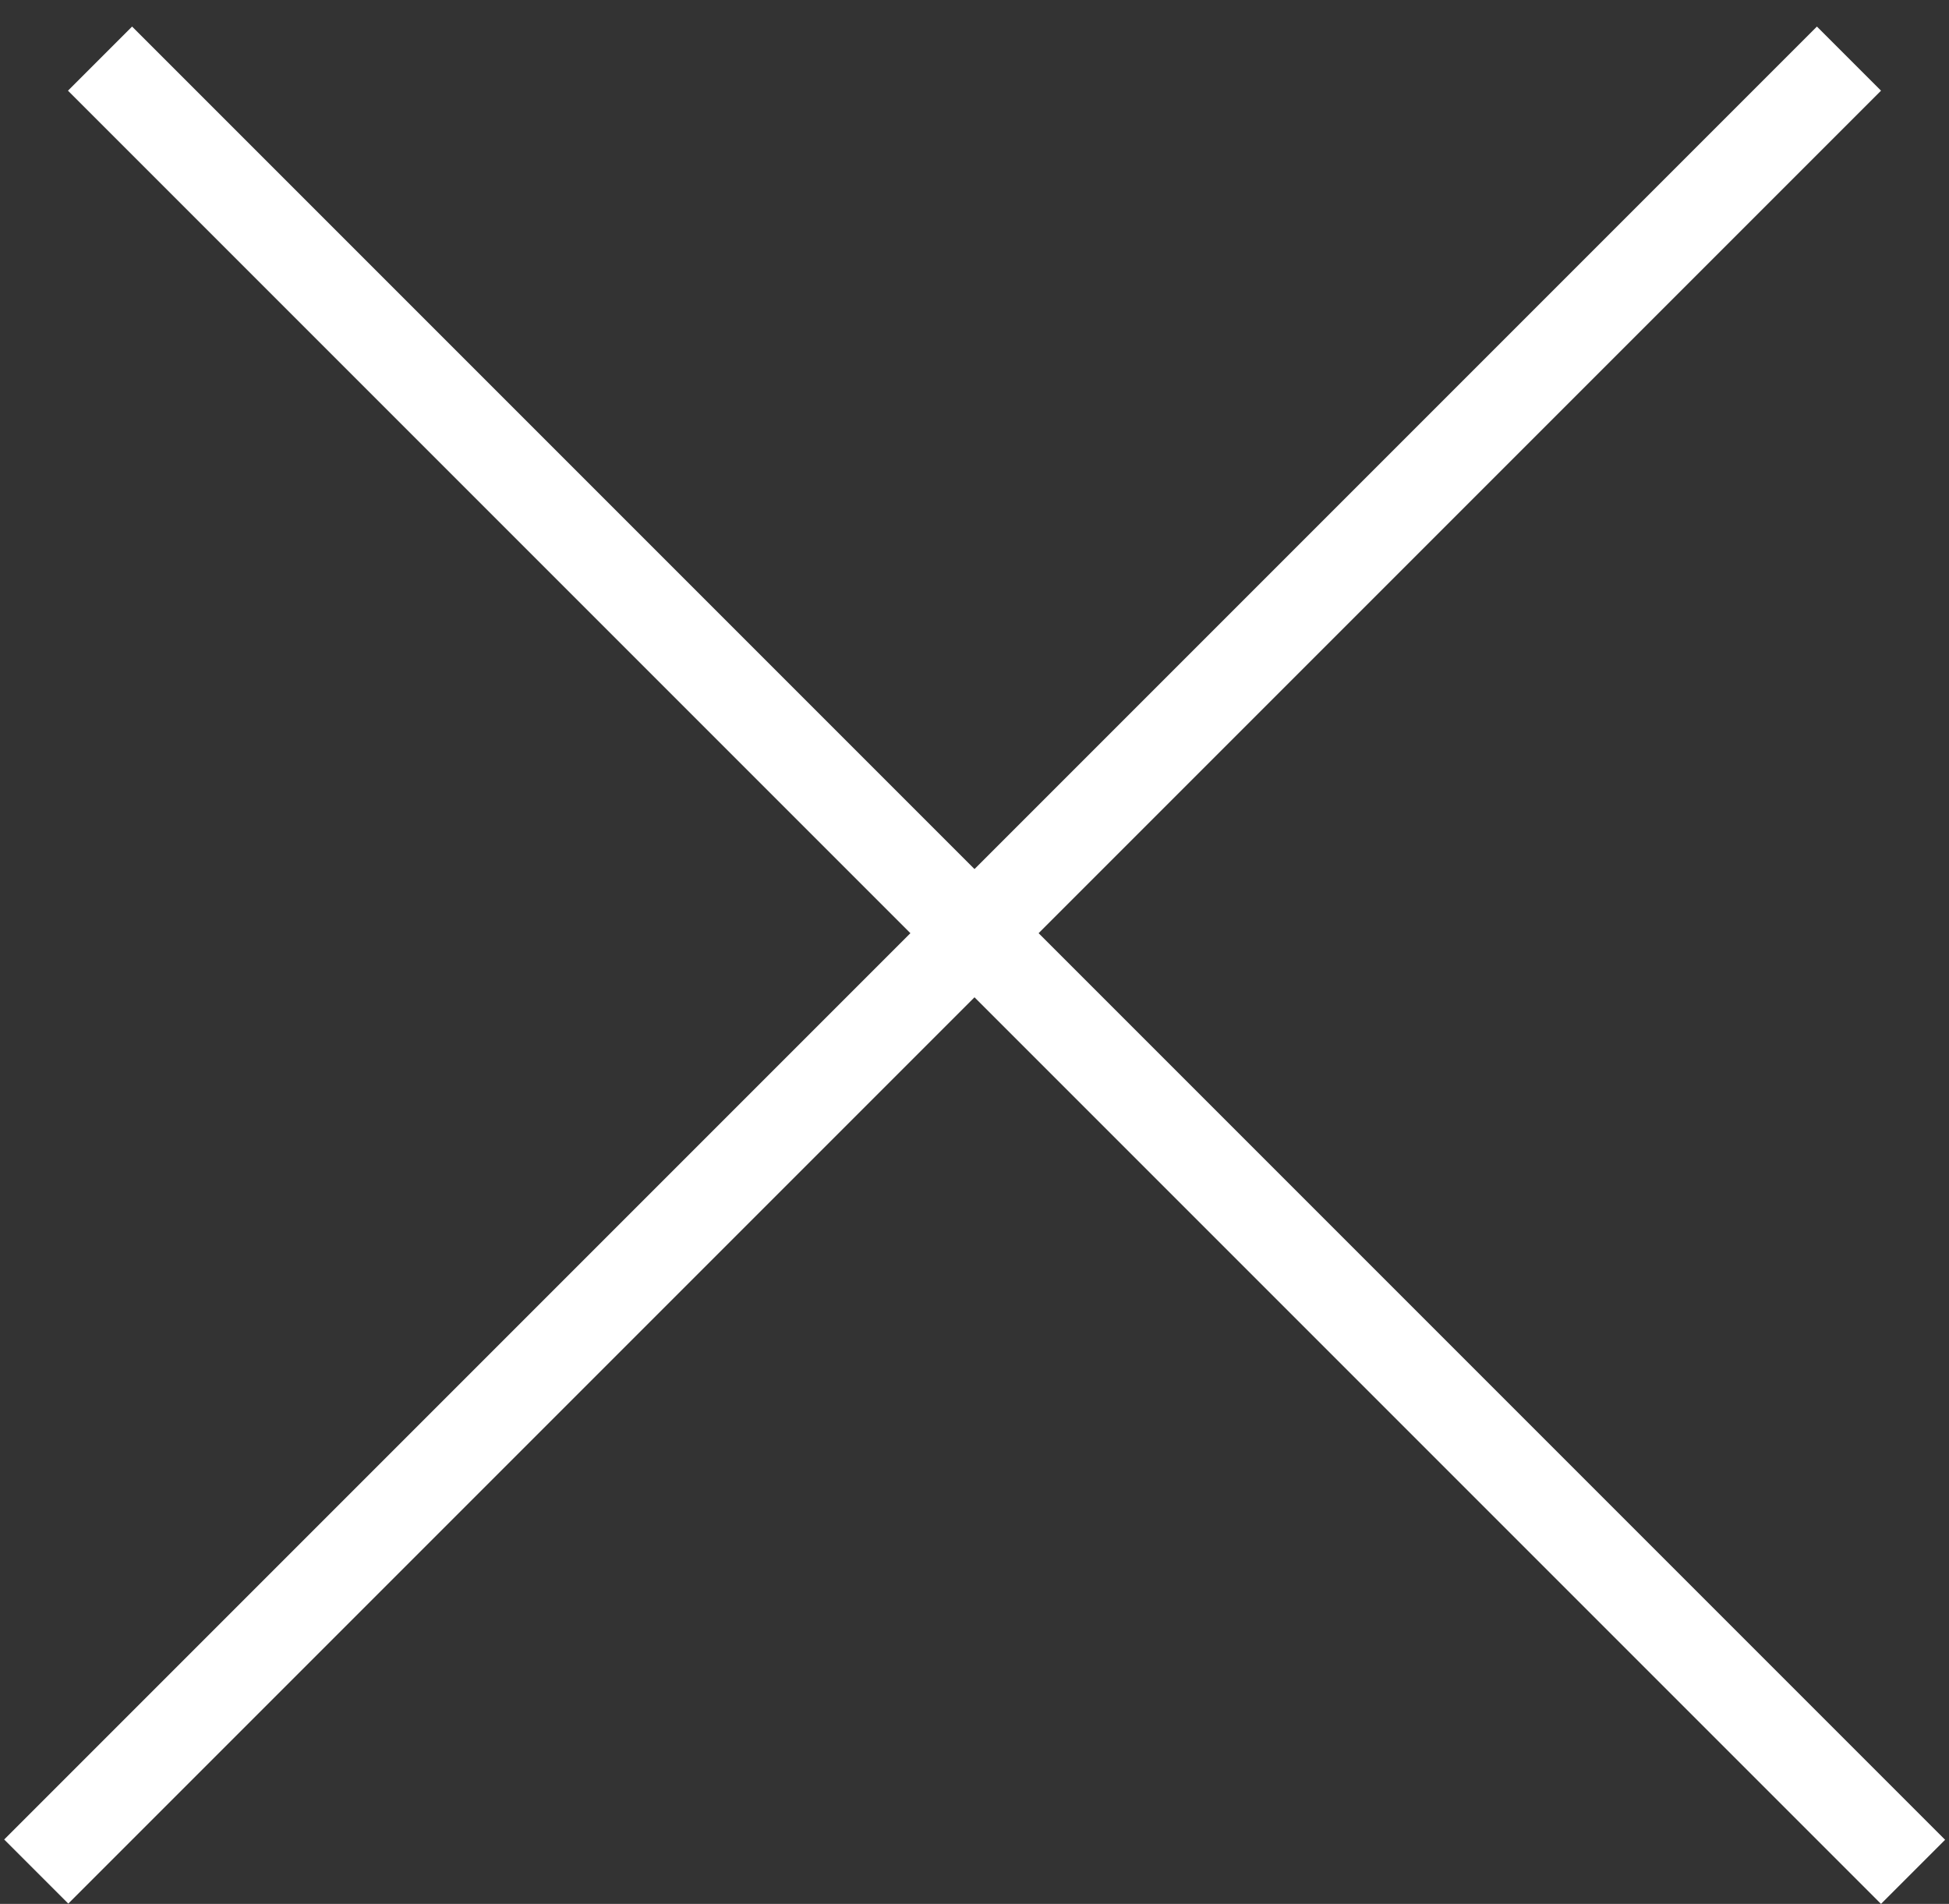
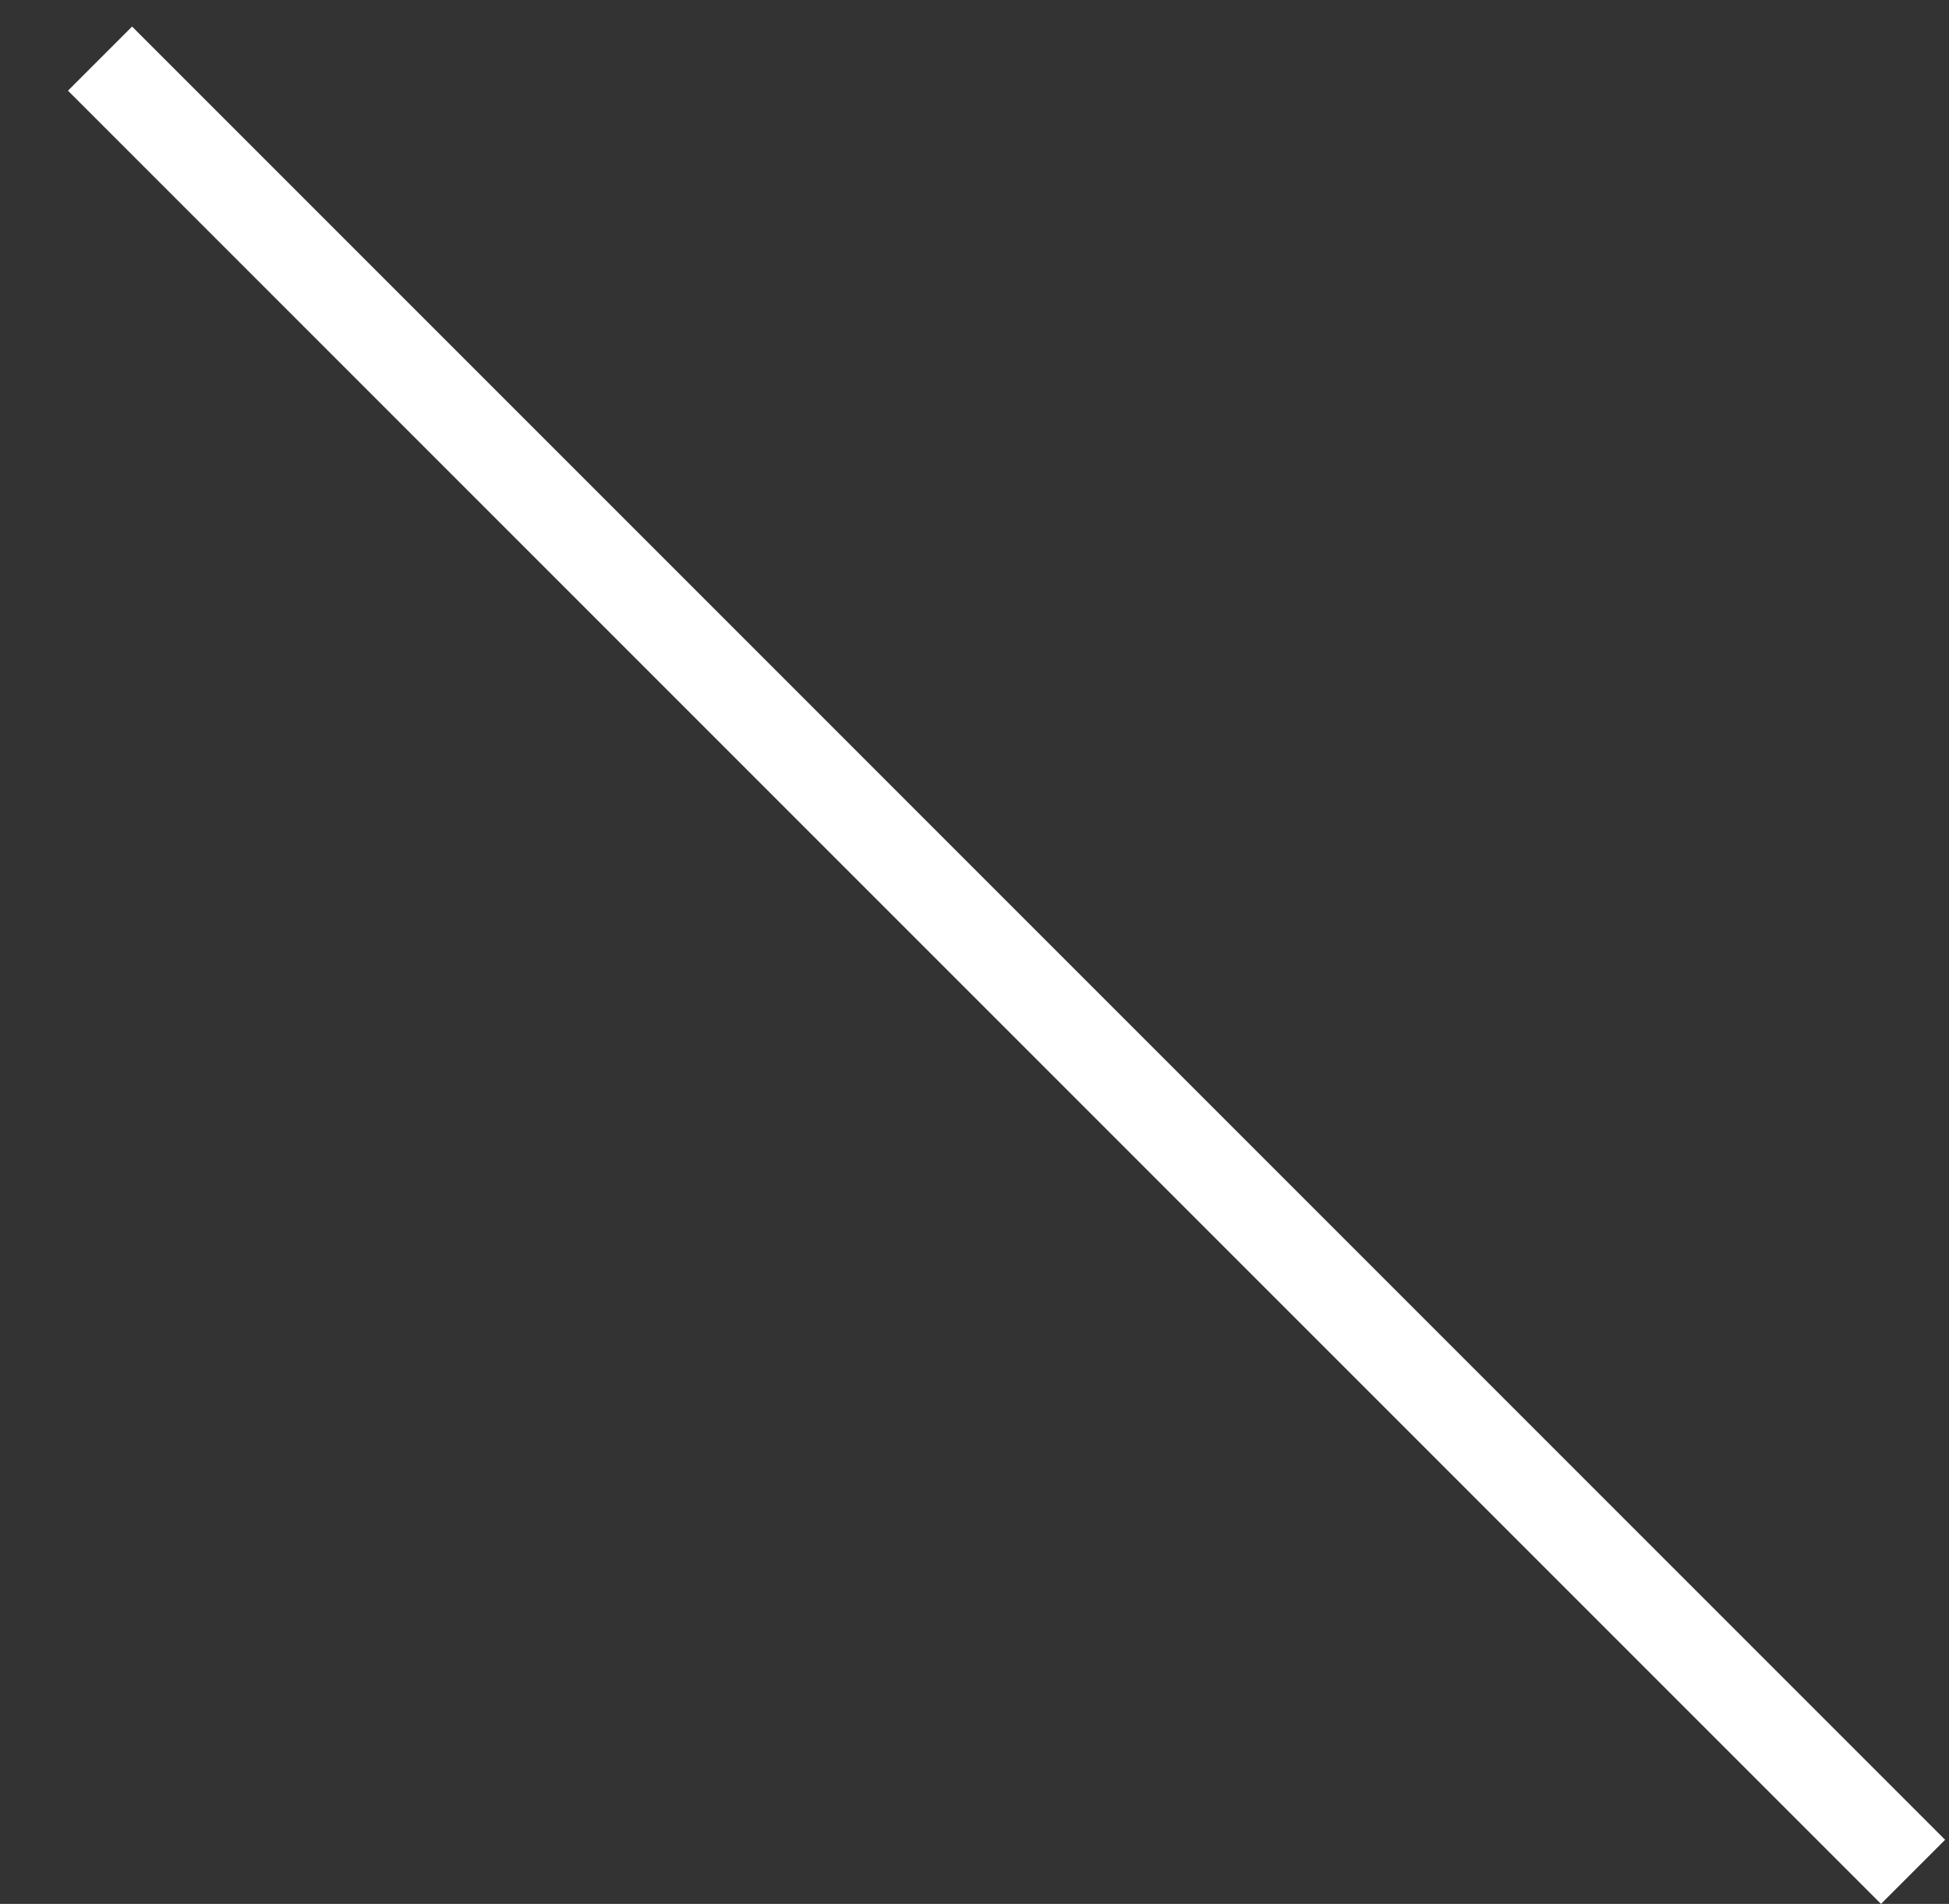
<svg xmlns="http://www.w3.org/2000/svg" width="43" height="42" viewBox="0 0 43 42" fill="none">
  <rect x="0" y="0" width="43" height="42" fill="#333333" stroke="none" />
  <line x1="2.207" y1="1.293" x2="42.207" y2="41.293" stroke="white" stroke-width="2" />
-   <line y1="-1" x2="56.568" y2="-1" transform="matrix(-0.707 0.707 0.707 0.707 41.5 2)" stroke="white" stroke-width="2" />
</svg>